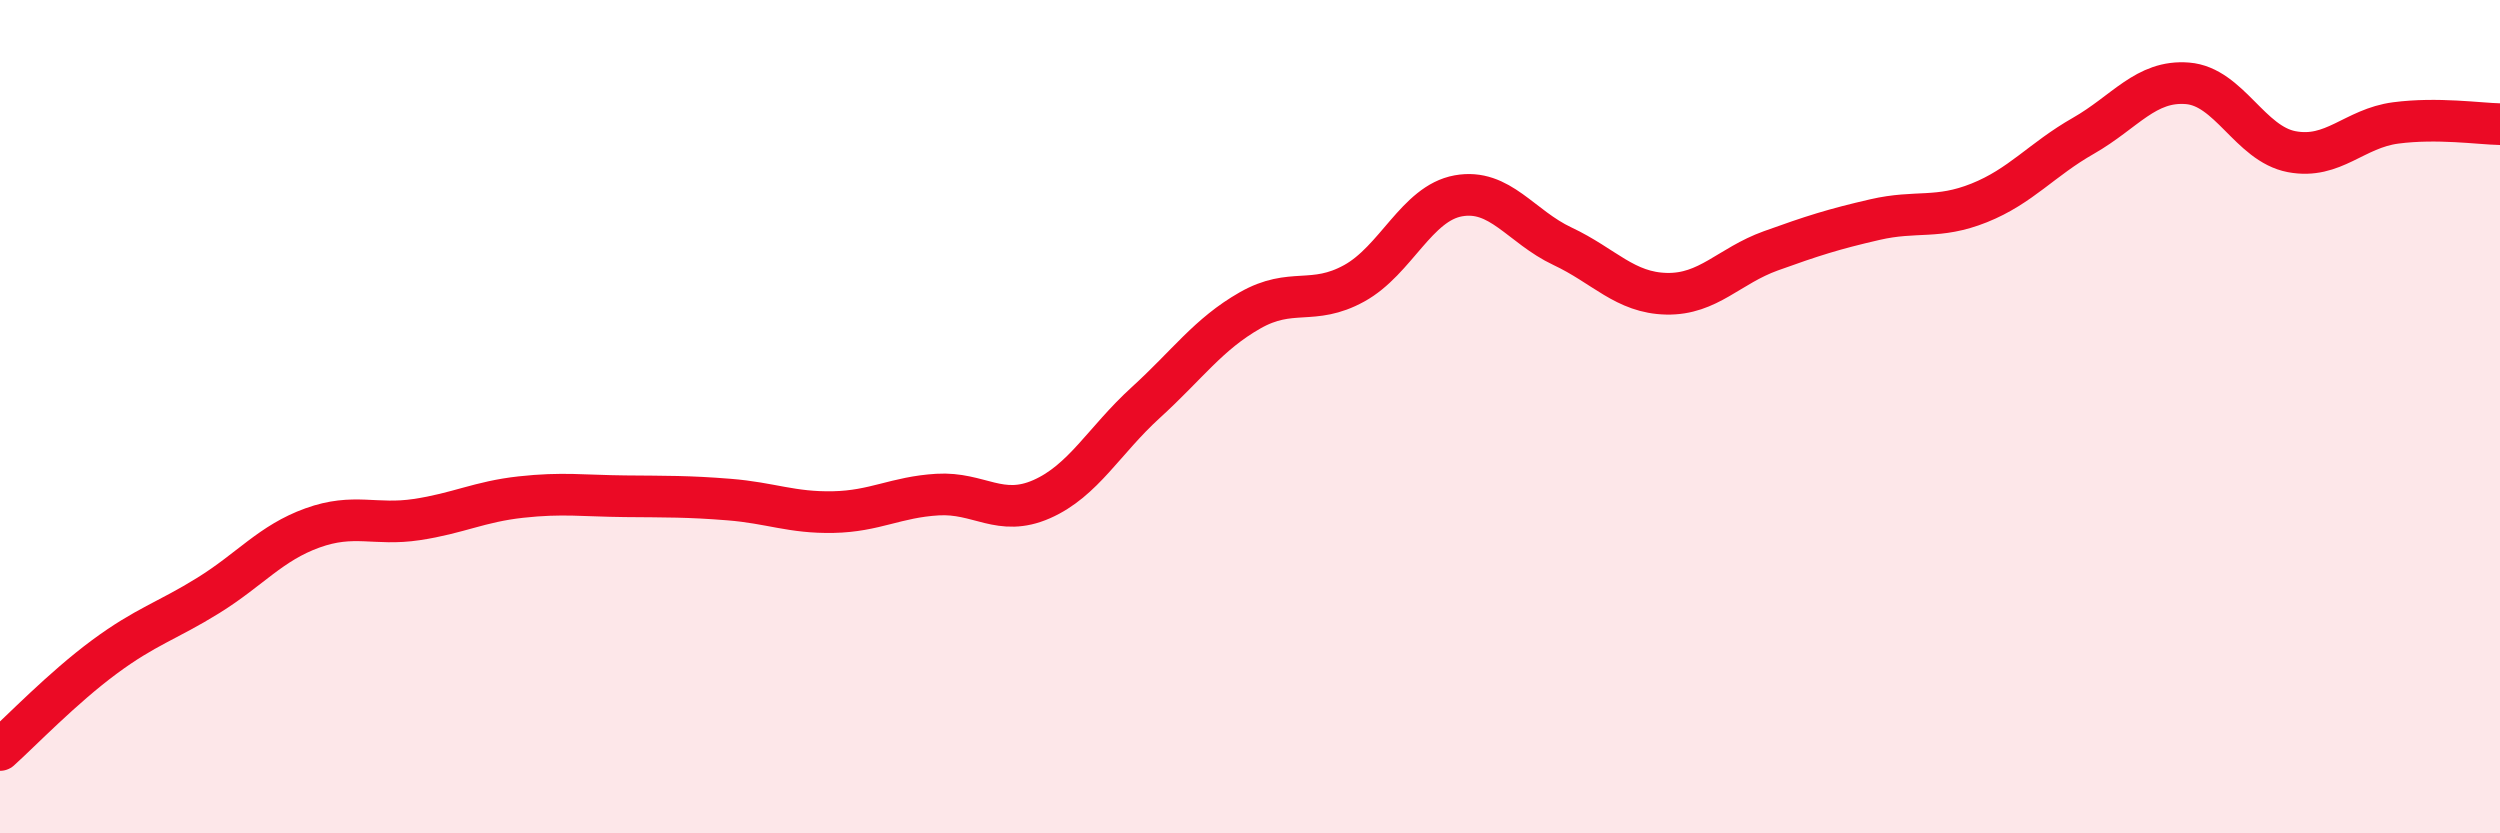
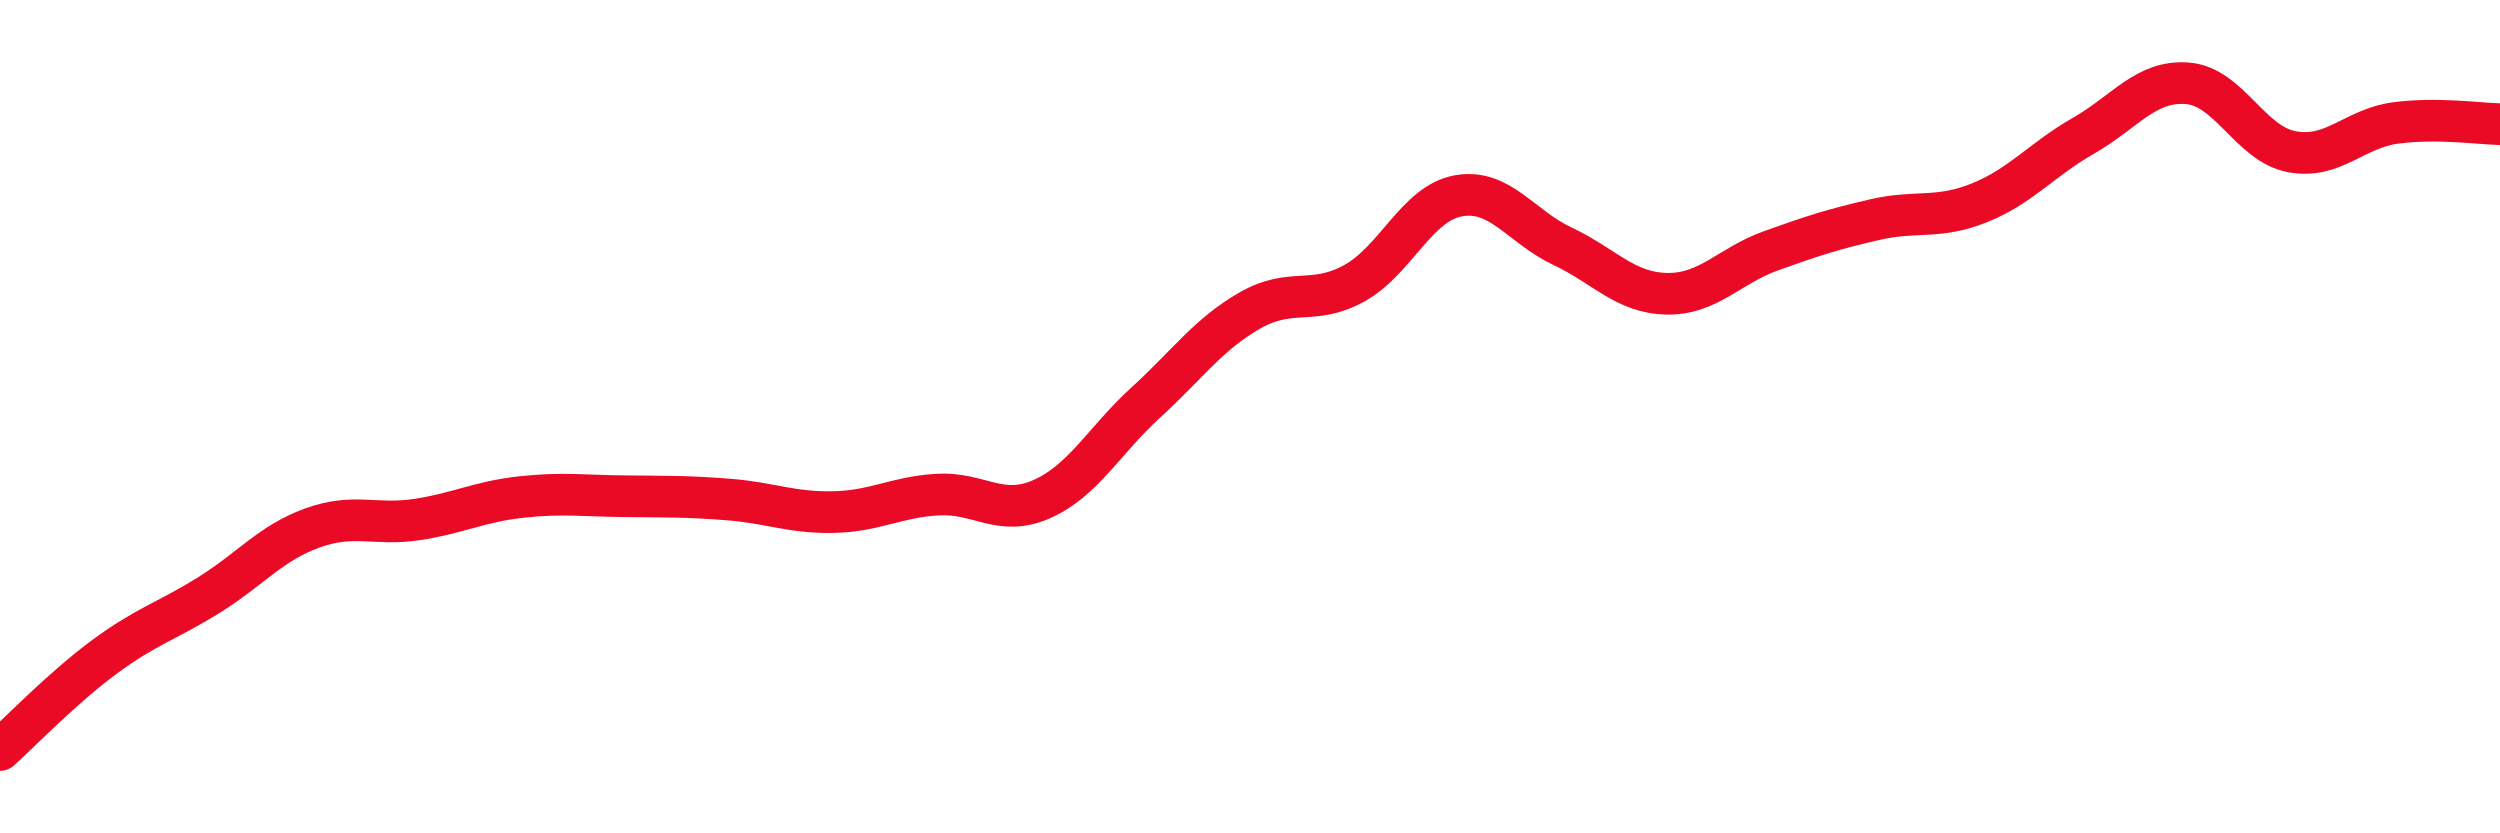
<svg xmlns="http://www.w3.org/2000/svg" width="60" height="20" viewBox="0 0 60 20">
-   <path d="M 0,18 C 0.5,17.55 1.5,16.51 2.5,15.77 C 3.5,15.03 4,14.91 5,14.29 C 6,13.67 6.5,13.03 7.5,12.67 C 8.5,12.31 9,12.62 10,12.47 C 11,12.32 11.5,12.04 12.5,11.93 C 13.5,11.82 14,11.9 15,11.91 C 16,11.92 16.5,11.91 17.5,11.99 C 18.5,12.07 19,12.31 20,12.29 C 21,12.27 21.5,11.93 22.5,11.87 C 23.5,11.81 24,12.42 25,11.98 C 26,11.54 26.5,10.57 27.5,9.66 C 28.5,8.75 29,8.02 30,7.45 C 31,6.88 31.5,7.35 32.5,6.8 C 33.5,6.25 34,4.88 35,4.7 C 36,4.52 36.5,5.44 37.5,5.91 C 38.5,6.38 39,7.03 40,7.05 C 41,7.07 41.5,6.38 42.5,6.02 C 43.5,5.66 44,5.5 45,5.27 C 46,5.04 46.5,5.27 47.5,4.87 C 48.5,4.47 49,3.83 50,3.26 C 51,2.69 51.5,1.92 52.5,2 C 53.5,2.08 54,3.45 55,3.64 C 56,3.83 56.5,3.08 57.5,2.95 C 58.5,2.82 59.5,2.97 60,2.98L60 20L0 20Z" fill="#EB0A25" opacity="0.1" stroke-linecap="round" stroke-linejoin="round" />
  <path d="M 0,18 C 0.5,17.55 1.5,16.51 2.5,15.77 C 3.5,15.03 4,14.91 5,14.29 C 6,13.67 6.5,13.03 7.5,12.67 C 8.5,12.31 9,12.62 10,12.47 C 11,12.32 11.5,12.04 12.5,11.93 C 13.5,11.82 14,11.9 15,11.91 C 16,11.92 16.5,11.91 17.5,11.99 C 18.5,12.07 19,12.31 20,12.29 C 21,12.27 21.5,11.93 22.5,11.87 C 23.5,11.81 24,12.42 25,11.98 C 26,11.54 26.5,10.57 27.5,9.66 C 28.5,8.75 29,8.02 30,7.45 C 31,6.88 31.5,7.35 32.5,6.8 C 33.5,6.25 34,4.88 35,4.7 C 36,4.52 36.5,5.44 37.5,5.91 C 38.5,6.38 39,7.03 40,7.05 C 41,7.07 41.5,6.38 42.5,6.02 C 43.5,5.66 44,5.5 45,5.27 C 46,5.04 46.5,5.27 47.5,4.87 C 48.5,4.47 49,3.83 50,3.26 C 51,2.69 51.5,1.92 52.5,2 C 53.5,2.08 54,3.45 55,3.64 C 56,3.83 56.5,3.08 57.5,2.95 C 58.5,2.82 59.5,2.97 60,2.98" stroke="#EB0A25" stroke-width="1" fill="none" stroke-linecap="round" stroke-linejoin="round" />
</svg>